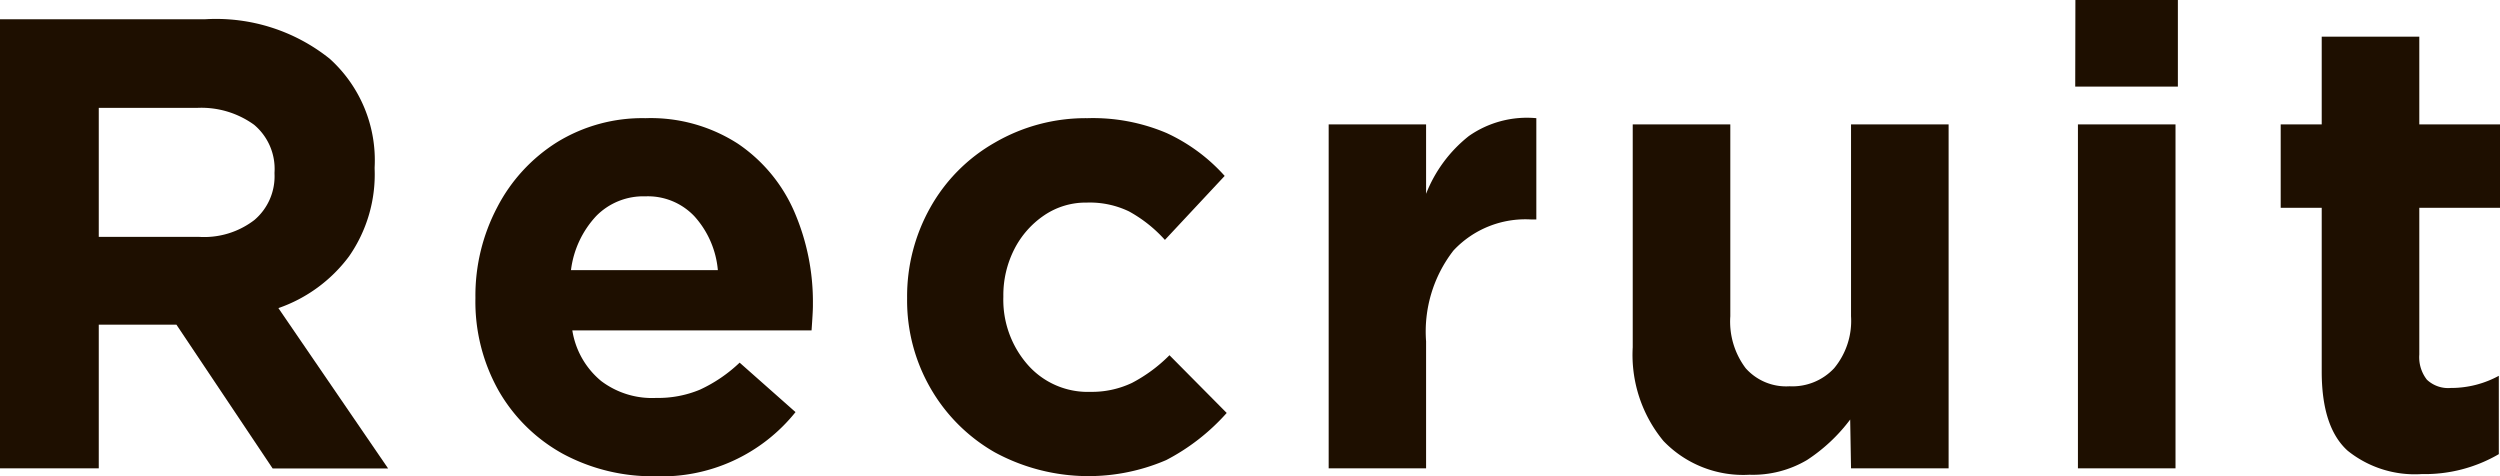
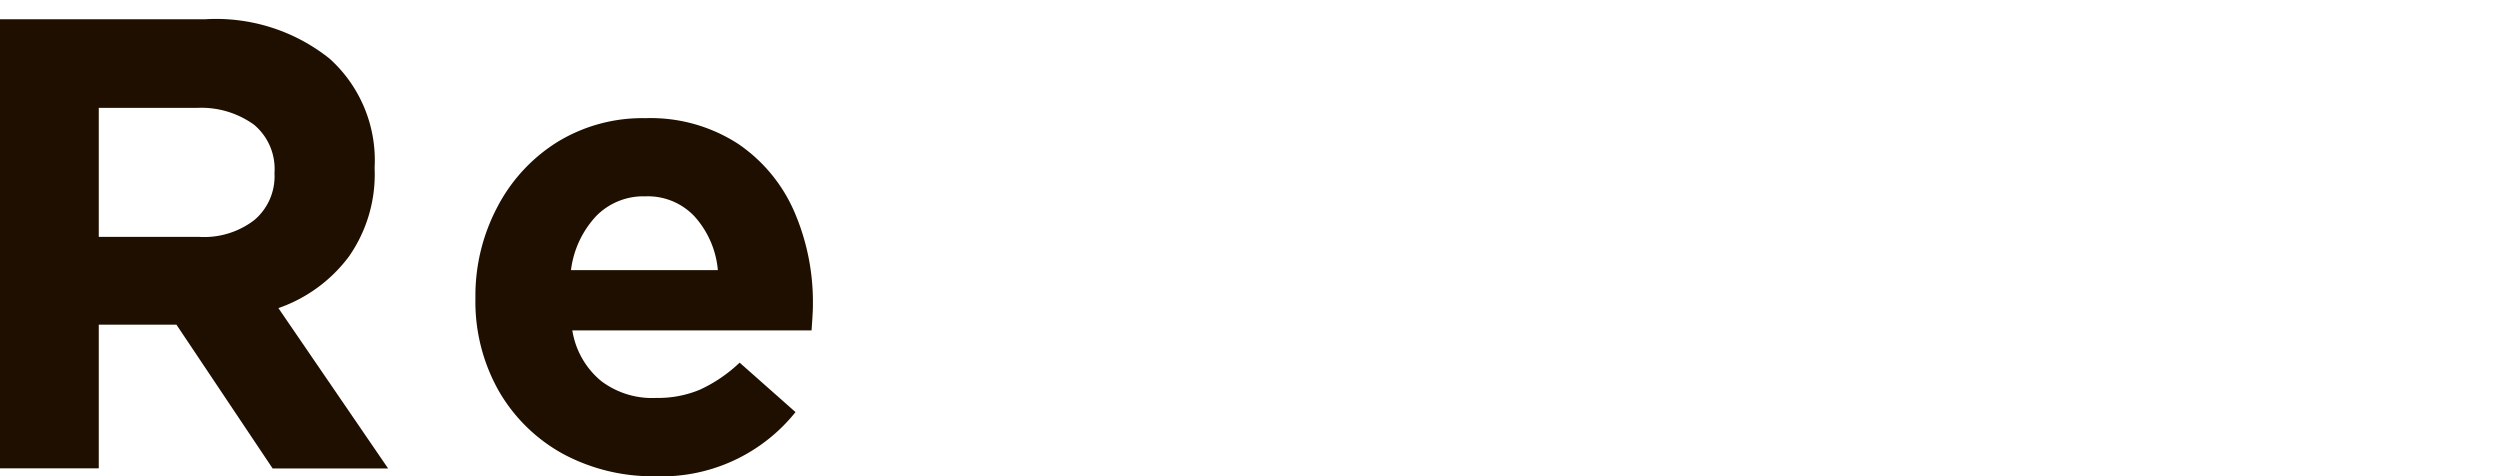
<svg xmlns="http://www.w3.org/2000/svg" viewBox="0 0 148.08 28.2">
  <g fill="#1e0f00">
    <path d="m10.45 19.23h-4.6v8.51h-5.85v-26.6h12.16a10.77 10.77 0 0 1 7.37 2.34 8.1 8.1 0 0 1 2.66 6.44v.08a8.49 8.49 0 0 1 -1.52 5.19 8.82 8.82 0 0 1 -4.18 3.06l6.5 9.5h-6.84zm4.6-11.84a5.33 5.33 0 0 0 -3.38-1h-5.82v7.64h5.93a4.88 4.88 0 0 0 3.29-1 3.39 3.39 0 0 0 1.19-2.73v-.08a3.41 3.41 0 0 0 -1.21-2.83z" />
    <path d="m48.07 19.57h-14.17a4.87 4.87 0 0 0 1.71 3 5 5 0 0 0 3.26 1 6.43 6.43 0 0 0 2.59-.49 8.68 8.68 0 0 0 2.35-1.6l3.31 2.93a10.16 10.16 0 0 1 -8.32 3.8 11.2 11.2 0 0 1 -5.46-1.33 9.87 9.87 0 0 1 -3.8-3.73 10.74 10.74 0 0 1 -1.38-5.47v-.08a11.22 11.22 0 0 1 1.29-5.32 9.93 9.93 0 0 1 3.55-3.86 9.64 9.64 0 0 1 5.23-1.42 9.52 9.52 0 0 1 5.49 1.52 9.35 9.35 0 0 1 3.32 4 13.46 13.46 0 0 1 1.11 5.51v.08c0 .27-.03.75-.08 1.46zm-6.94-6.76a3.79 3.79 0 0 0 -2.9-1.18 3.91 3.91 0 0 0 -2.91 1.16 5.72 5.72 0 0 0 -1.5 3.21h8.7a5.47 5.47 0 0 0 -1.39-3.19z" />
-     <path d="m69.08 27.25a11.63 11.63 0 0 1 -10.16-.46 10.24 10.24 0 0 1 -3.8-3.79 10.39 10.39 0 0 1 -1.39-5.3v-.08a10.73 10.73 0 0 1 1.37-5.32 10.09 10.09 0 0 1 3.82-3.85 10.7 10.7 0 0 1 5.49-1.45 11.15 11.15 0 0 1 4.69.88 10.49 10.49 0 0 1 3.44 2.54l-3.54 3.79a8.09 8.09 0 0 0 -2.13-1.69 5.37 5.37 0 0 0 -2.5-.52 4.38 4.38 0 0 0 -2.53.76 5.35 5.35 0 0 0 -1.76 2 6 6 0 0 0 -.65 2.76v.07a5.83 5.83 0 0 0 1.43 4 4.73 4.73 0 0 0 3.74 1.62 5.54 5.54 0 0 0 2.45-.53 9 9 0 0 0 2.22-1.64l3.39 3.42a12.53 12.53 0 0 1 -3.58 2.79z" />
-     <path d="m86.09 14.84a7.83 7.83 0 0 0 -1.62 5.38v7.52h-5.77v-20.37h5.77v4.11a8.13 8.13 0 0 1 2.53-3.42 6 6 0 0 1 4-1.06v6h-.3a5.83 5.83 0 0 0 -4.61 1.84z" />
-     <path d="m109.59 24.85a10.08 10.08 0 0 1 -2.56 2.4 6.31 6.31 0 0 1 -3.41.87 6.54 6.54 0 0 1 -5.09-2 8 8 0 0 1 -1.82-5.55v-13.2h5.78v11.36a4.59 4.59 0 0 0 .91 3.08 3.21 3.21 0 0 0 2.6 1.07 3.38 3.38 0 0 0 2.64-1.07 4.39 4.39 0 0 0 1-3.08v-11.36h5.78v20.37h-5.78z" />
-     <path d="m122.93 0h6.07v5.13h-6.08zm.15 7.37h5.78v20.37h-5.78z" />
-     <path d="m143.45 28.08a6.35 6.35 0 0 1 -4.39-1.38q-1.55-1.39-1.54-4.74v-9.65h-2.43v-4.94h2.43v-5.2h5.78v5.2h4.78v4.94h-4.78v8.69a2.16 2.16 0 0 0 .45 1.49 1.83 1.83 0 0 0 1.41.49 5.91 5.91 0 0 0 2.85-.72v4.64a8.7 8.7 0 0 1 -4.56 1.18z" />
  </g>
</svg>